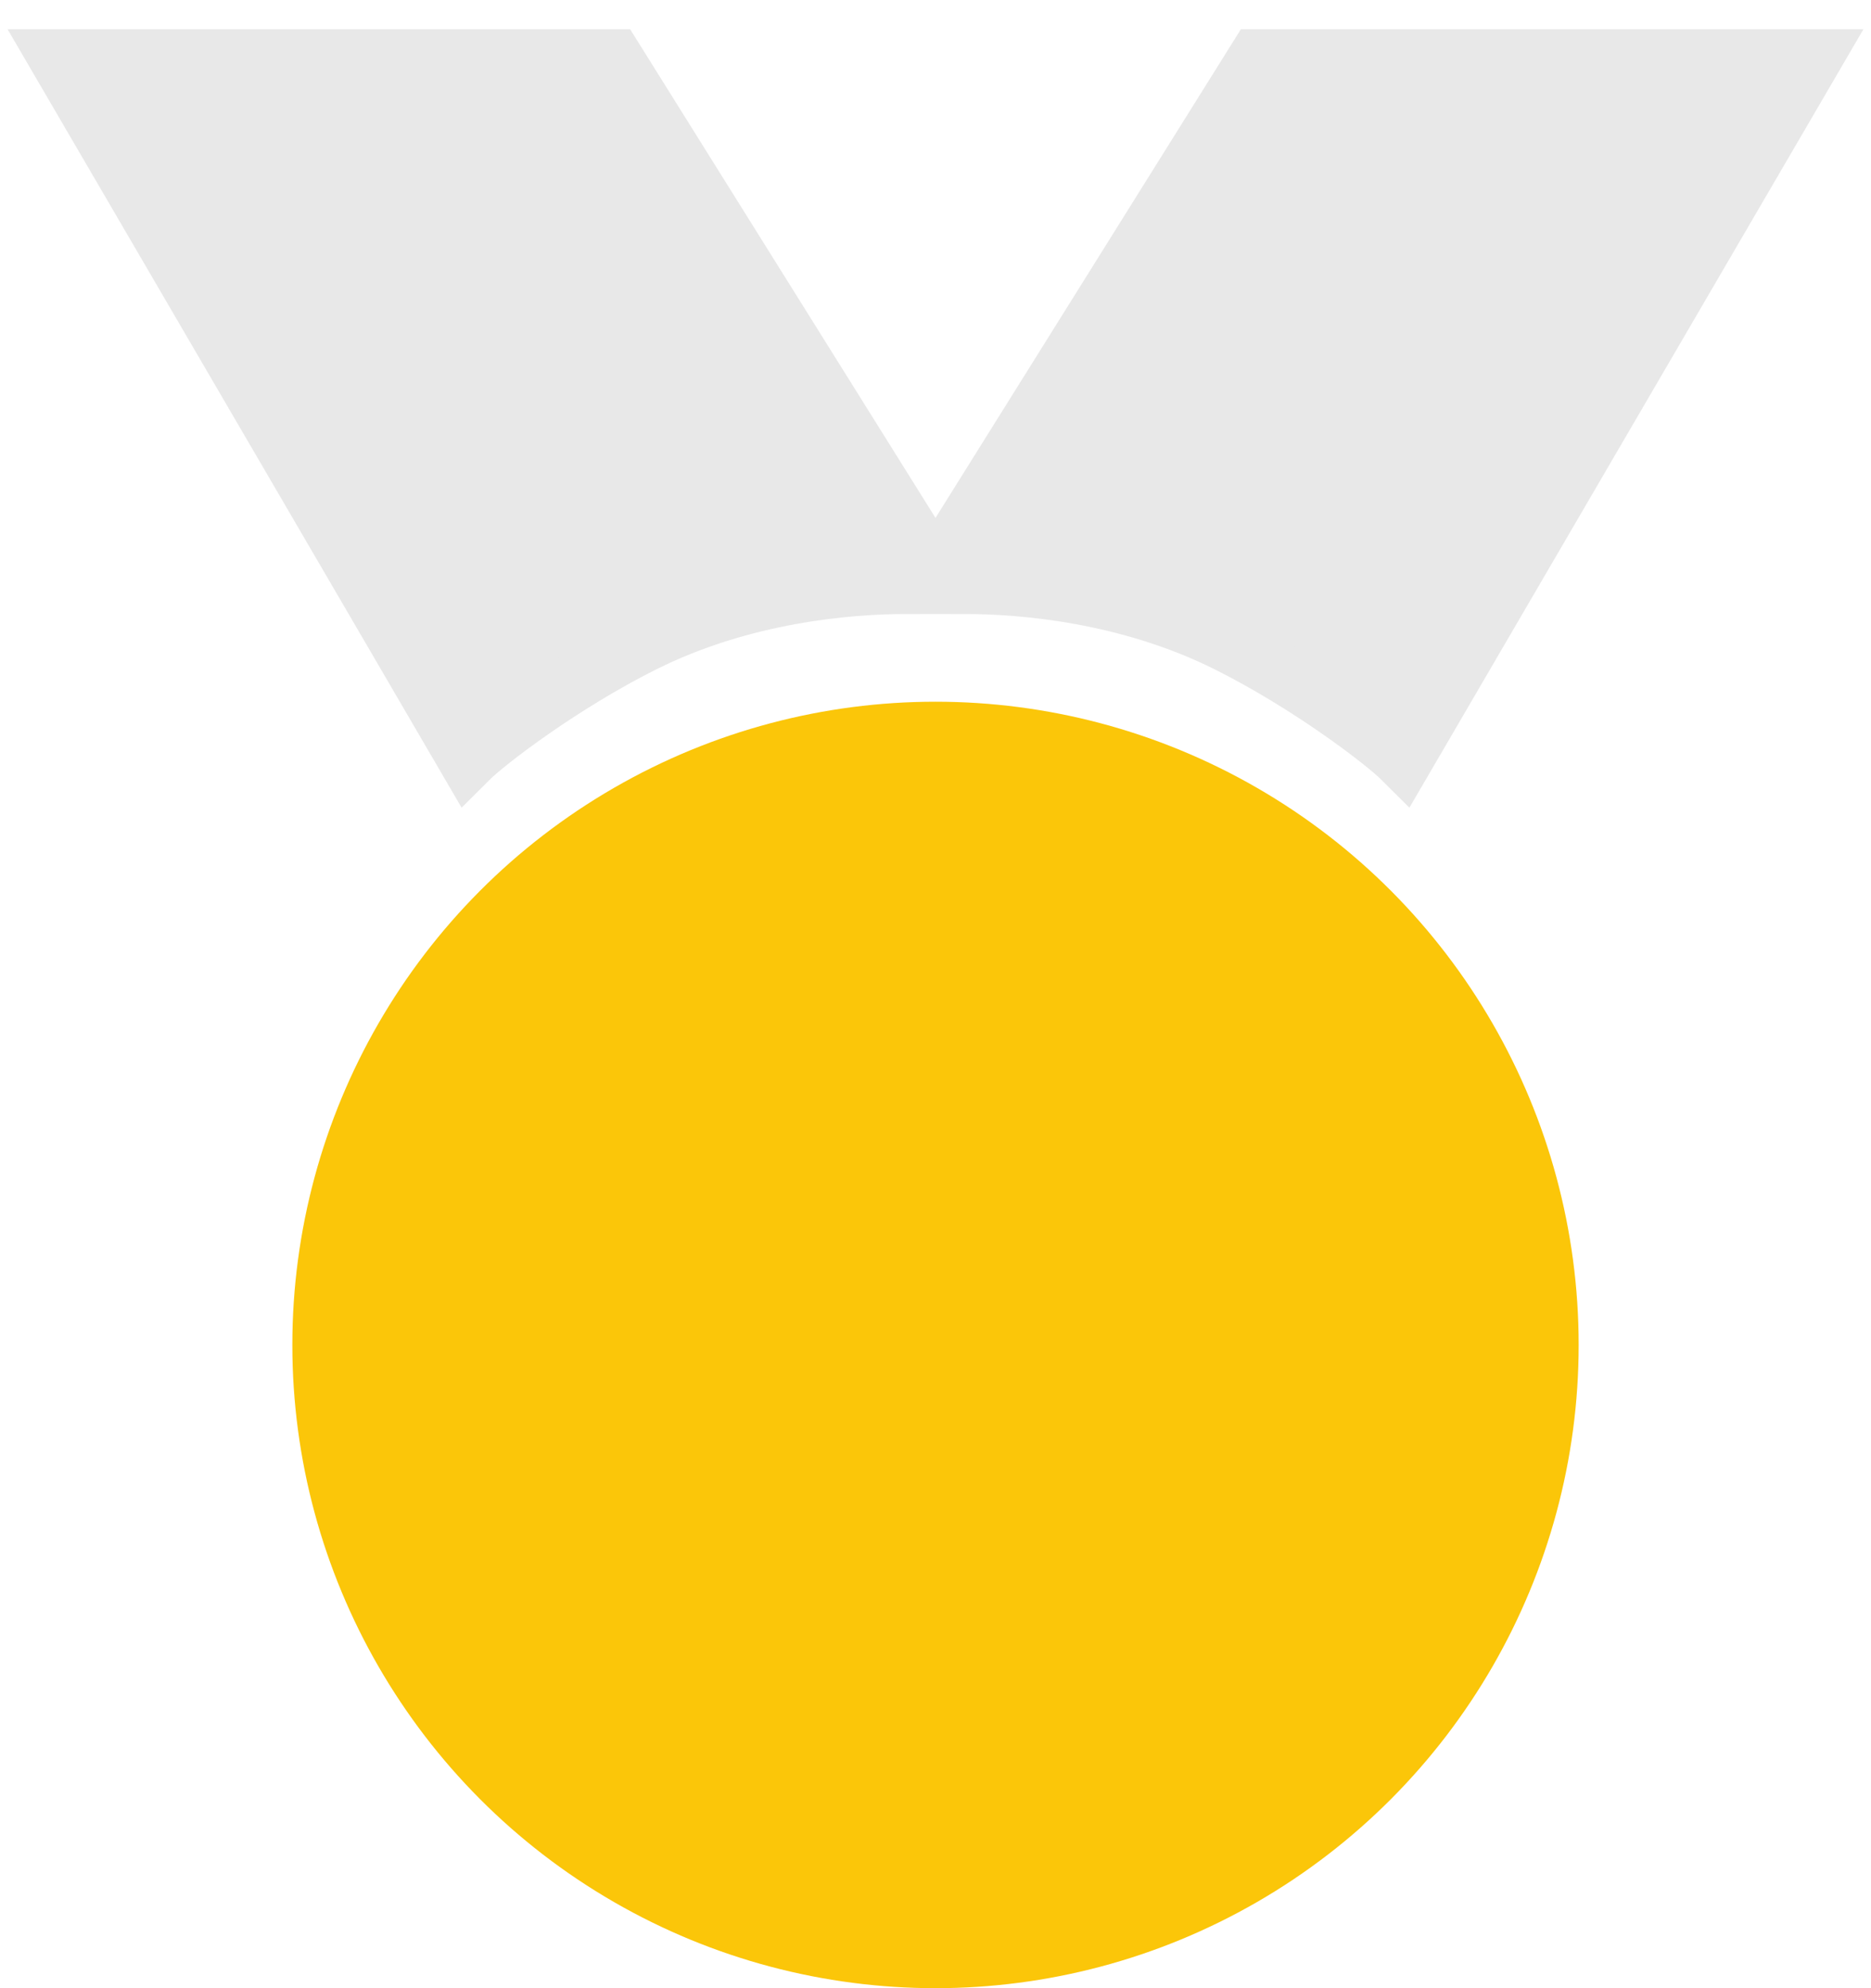
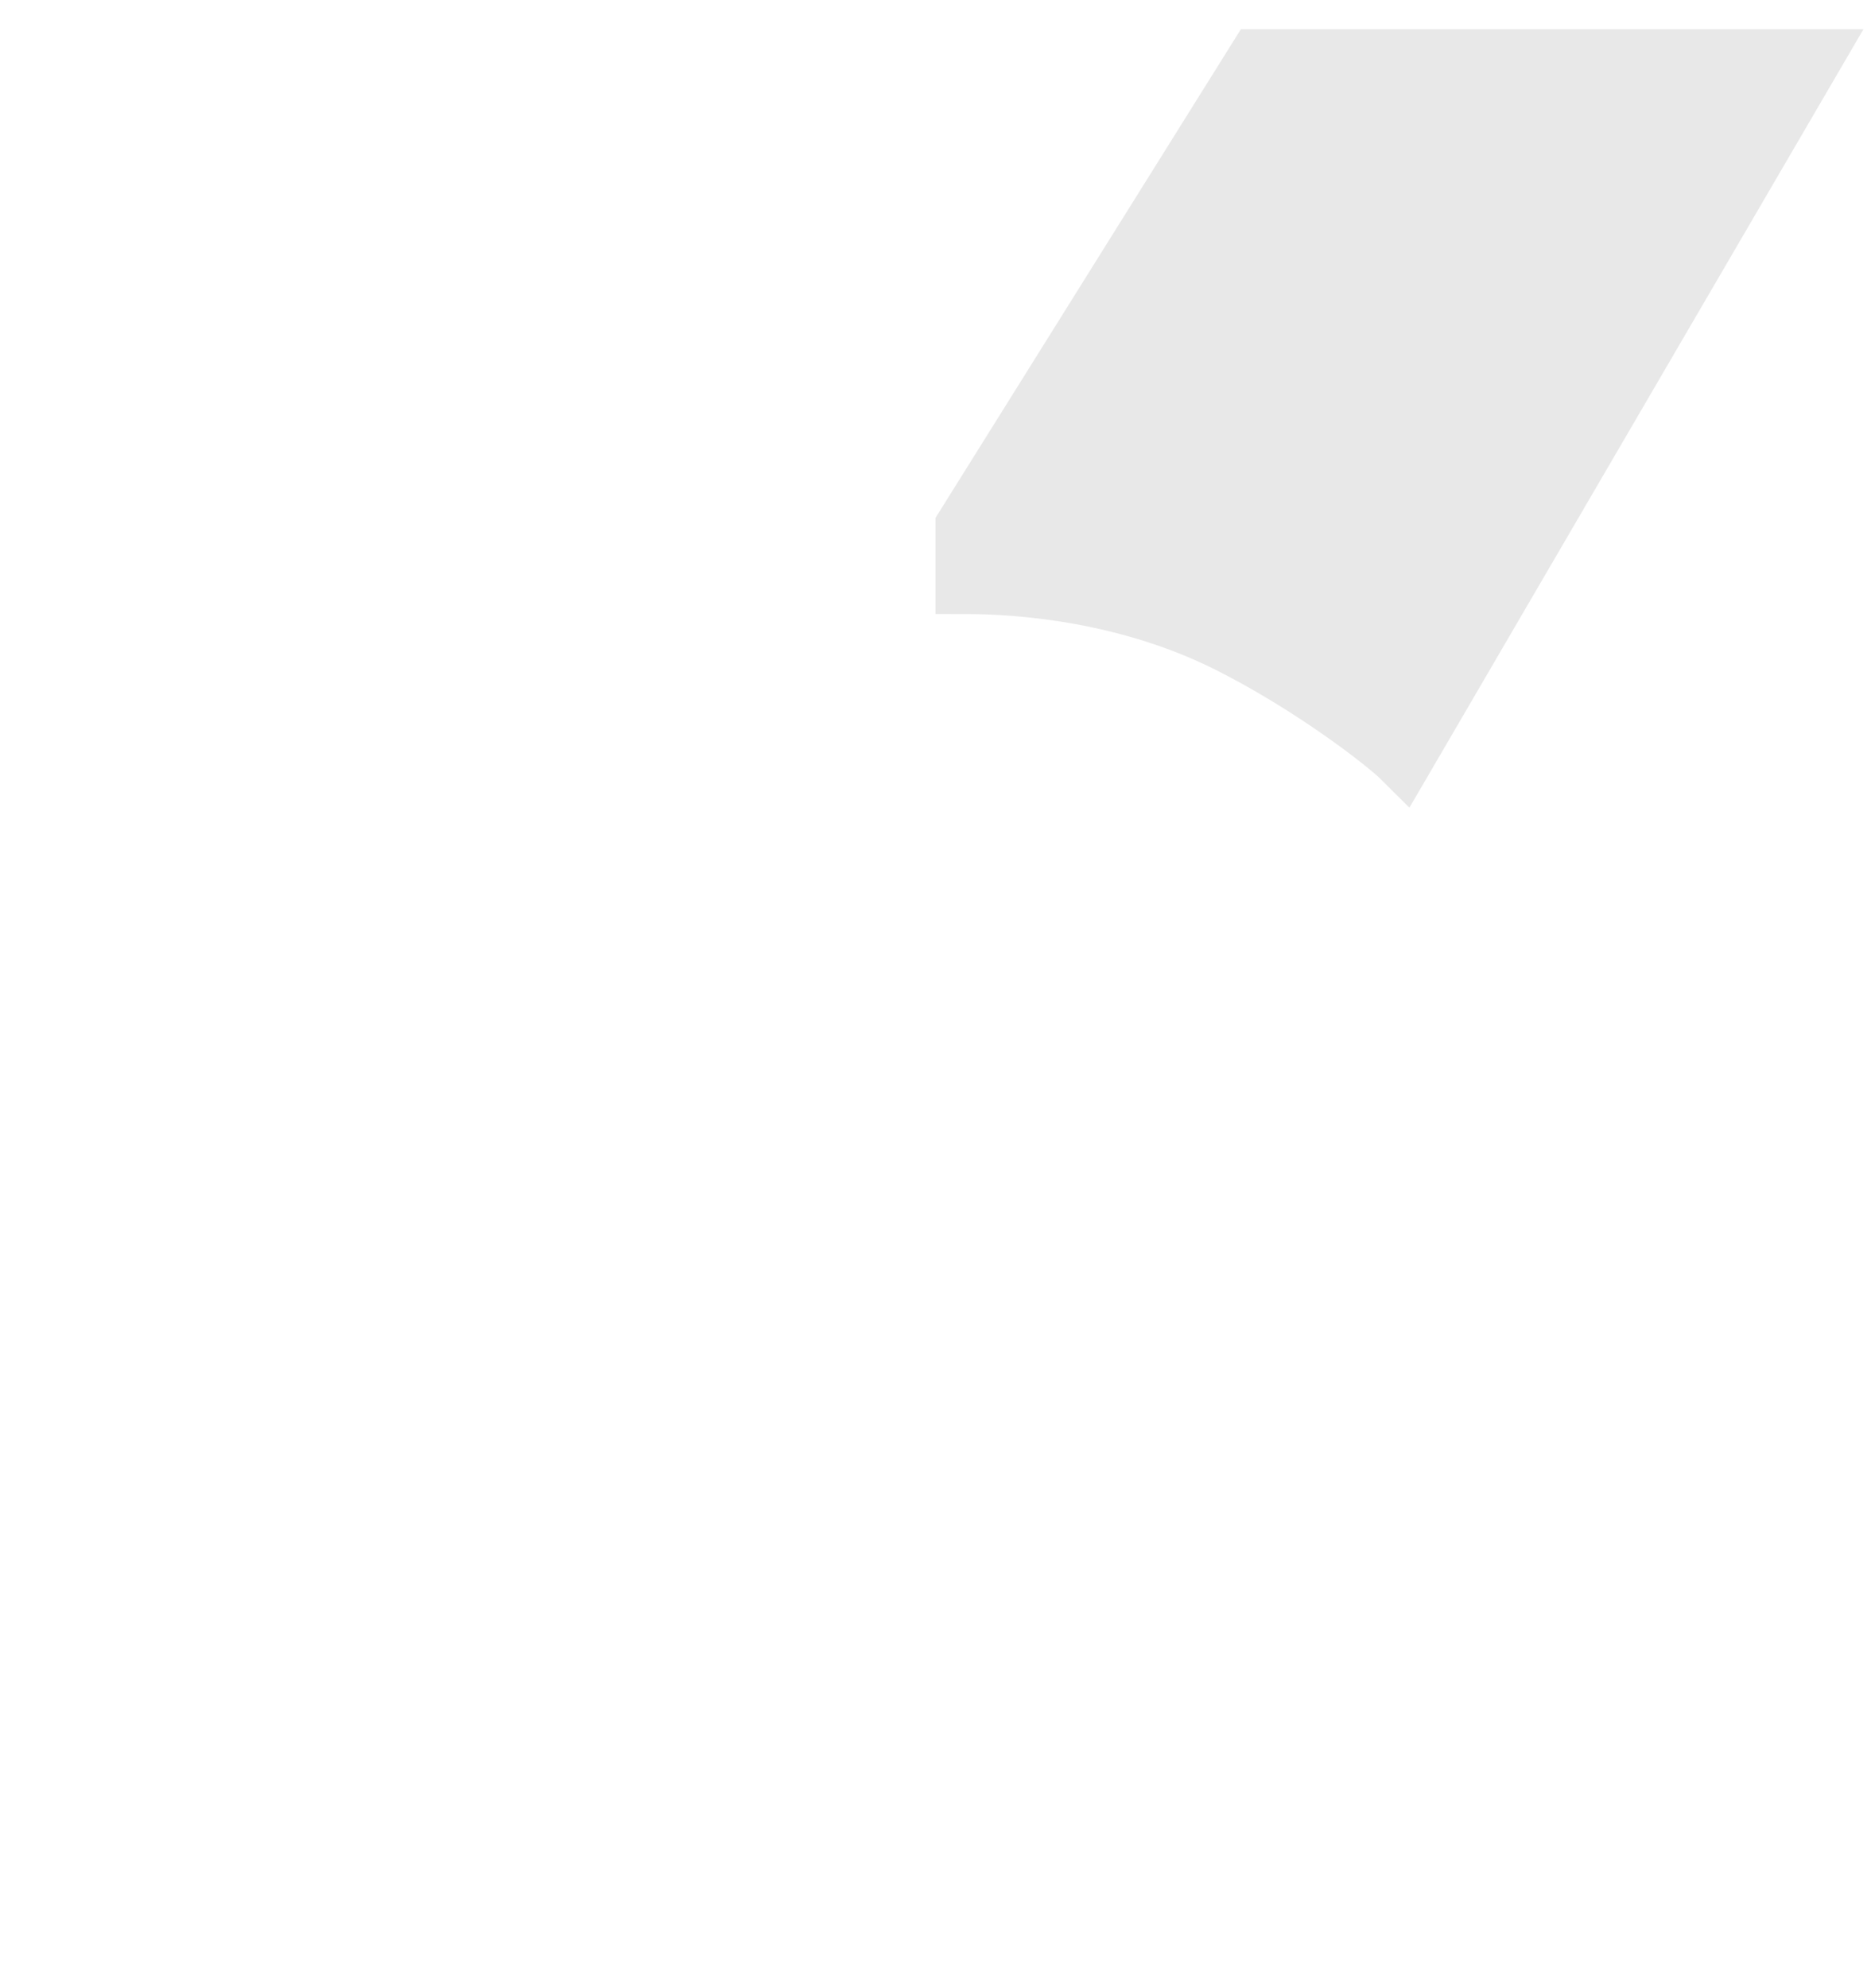
<svg xmlns="http://www.w3.org/2000/svg" width="32" height="34" viewBox="0 0 32 34" fill="none">
-   <path d="M10.5 1H1L8 13C8.333 12.667 9.629 11.685 11 11C12.696 10.152 14.5 10 15.5 10V9L10.5 1Z" fill="#E8E8E8" stroke="#E8E8E8" />
  <path d="M21.5 1H31L24 13C23.667 12.667 22.371 11.685 21 11C19.304 10.152 17.5 10 16.5 10V9L21.5 1Z" fill="#E8E8E8" stroke="#E8E8E8" />
-   <circle cx="16" cy="23" r="11" fill="#FBC609" />
</svg>